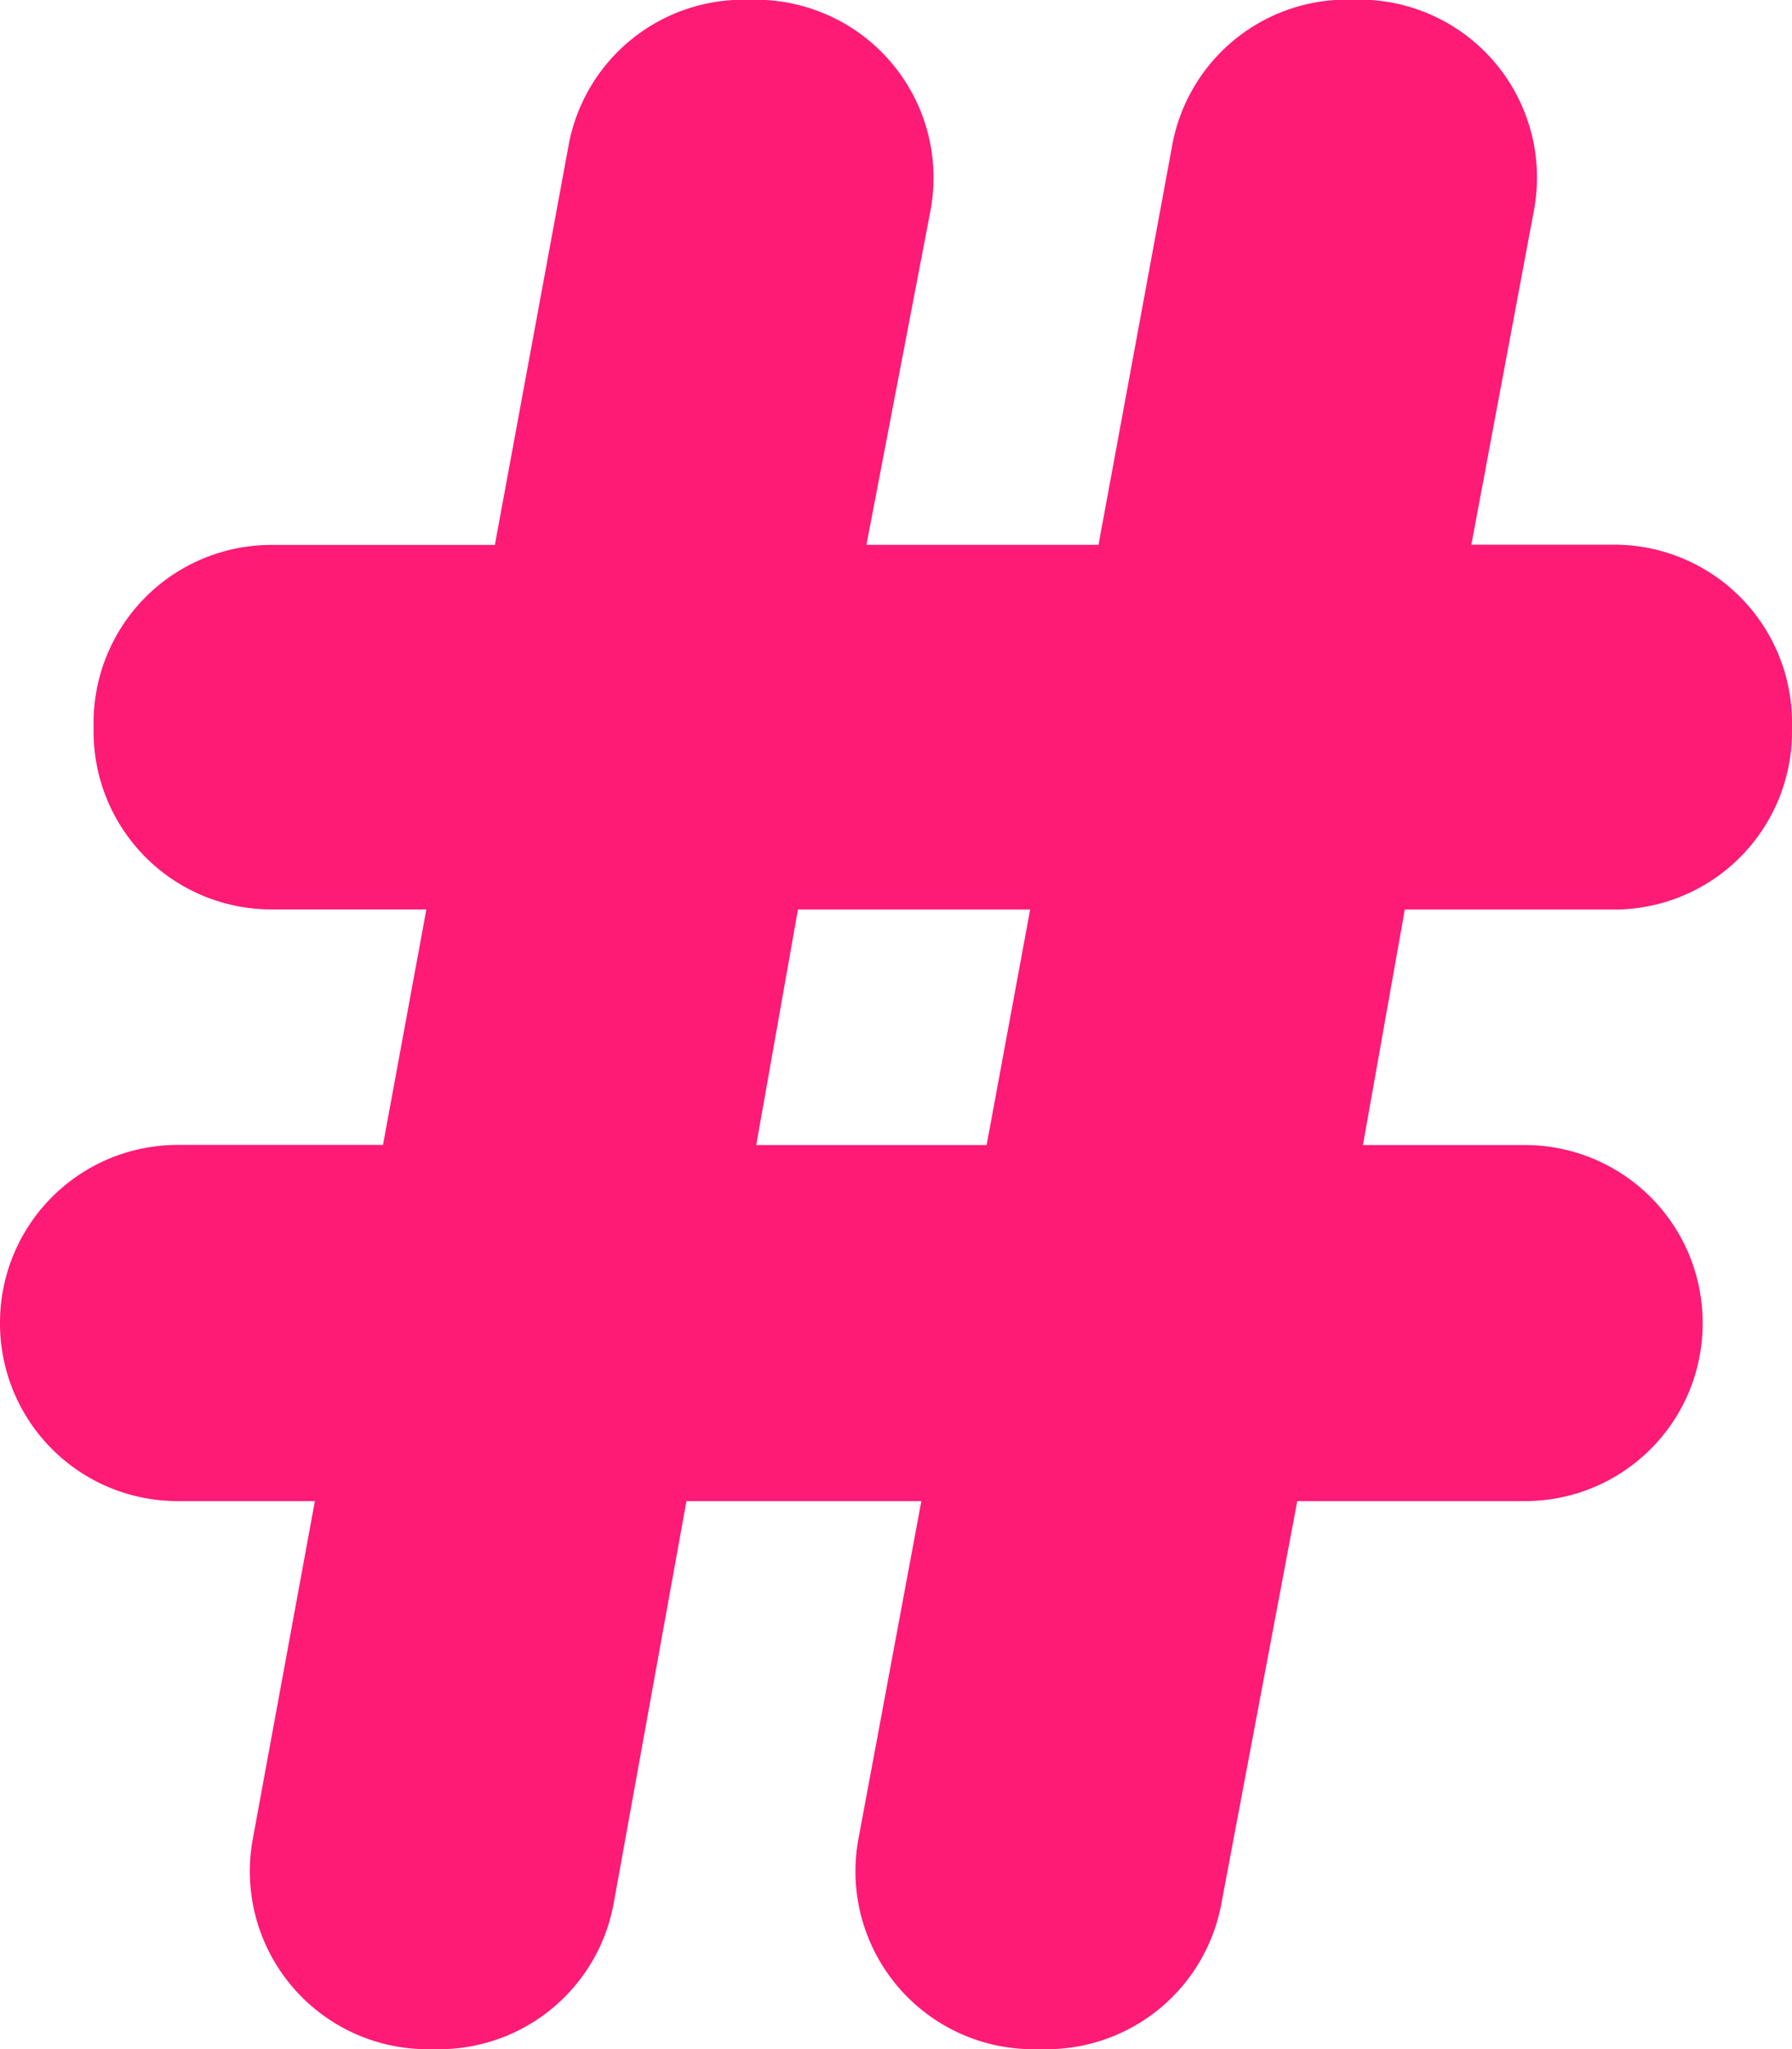
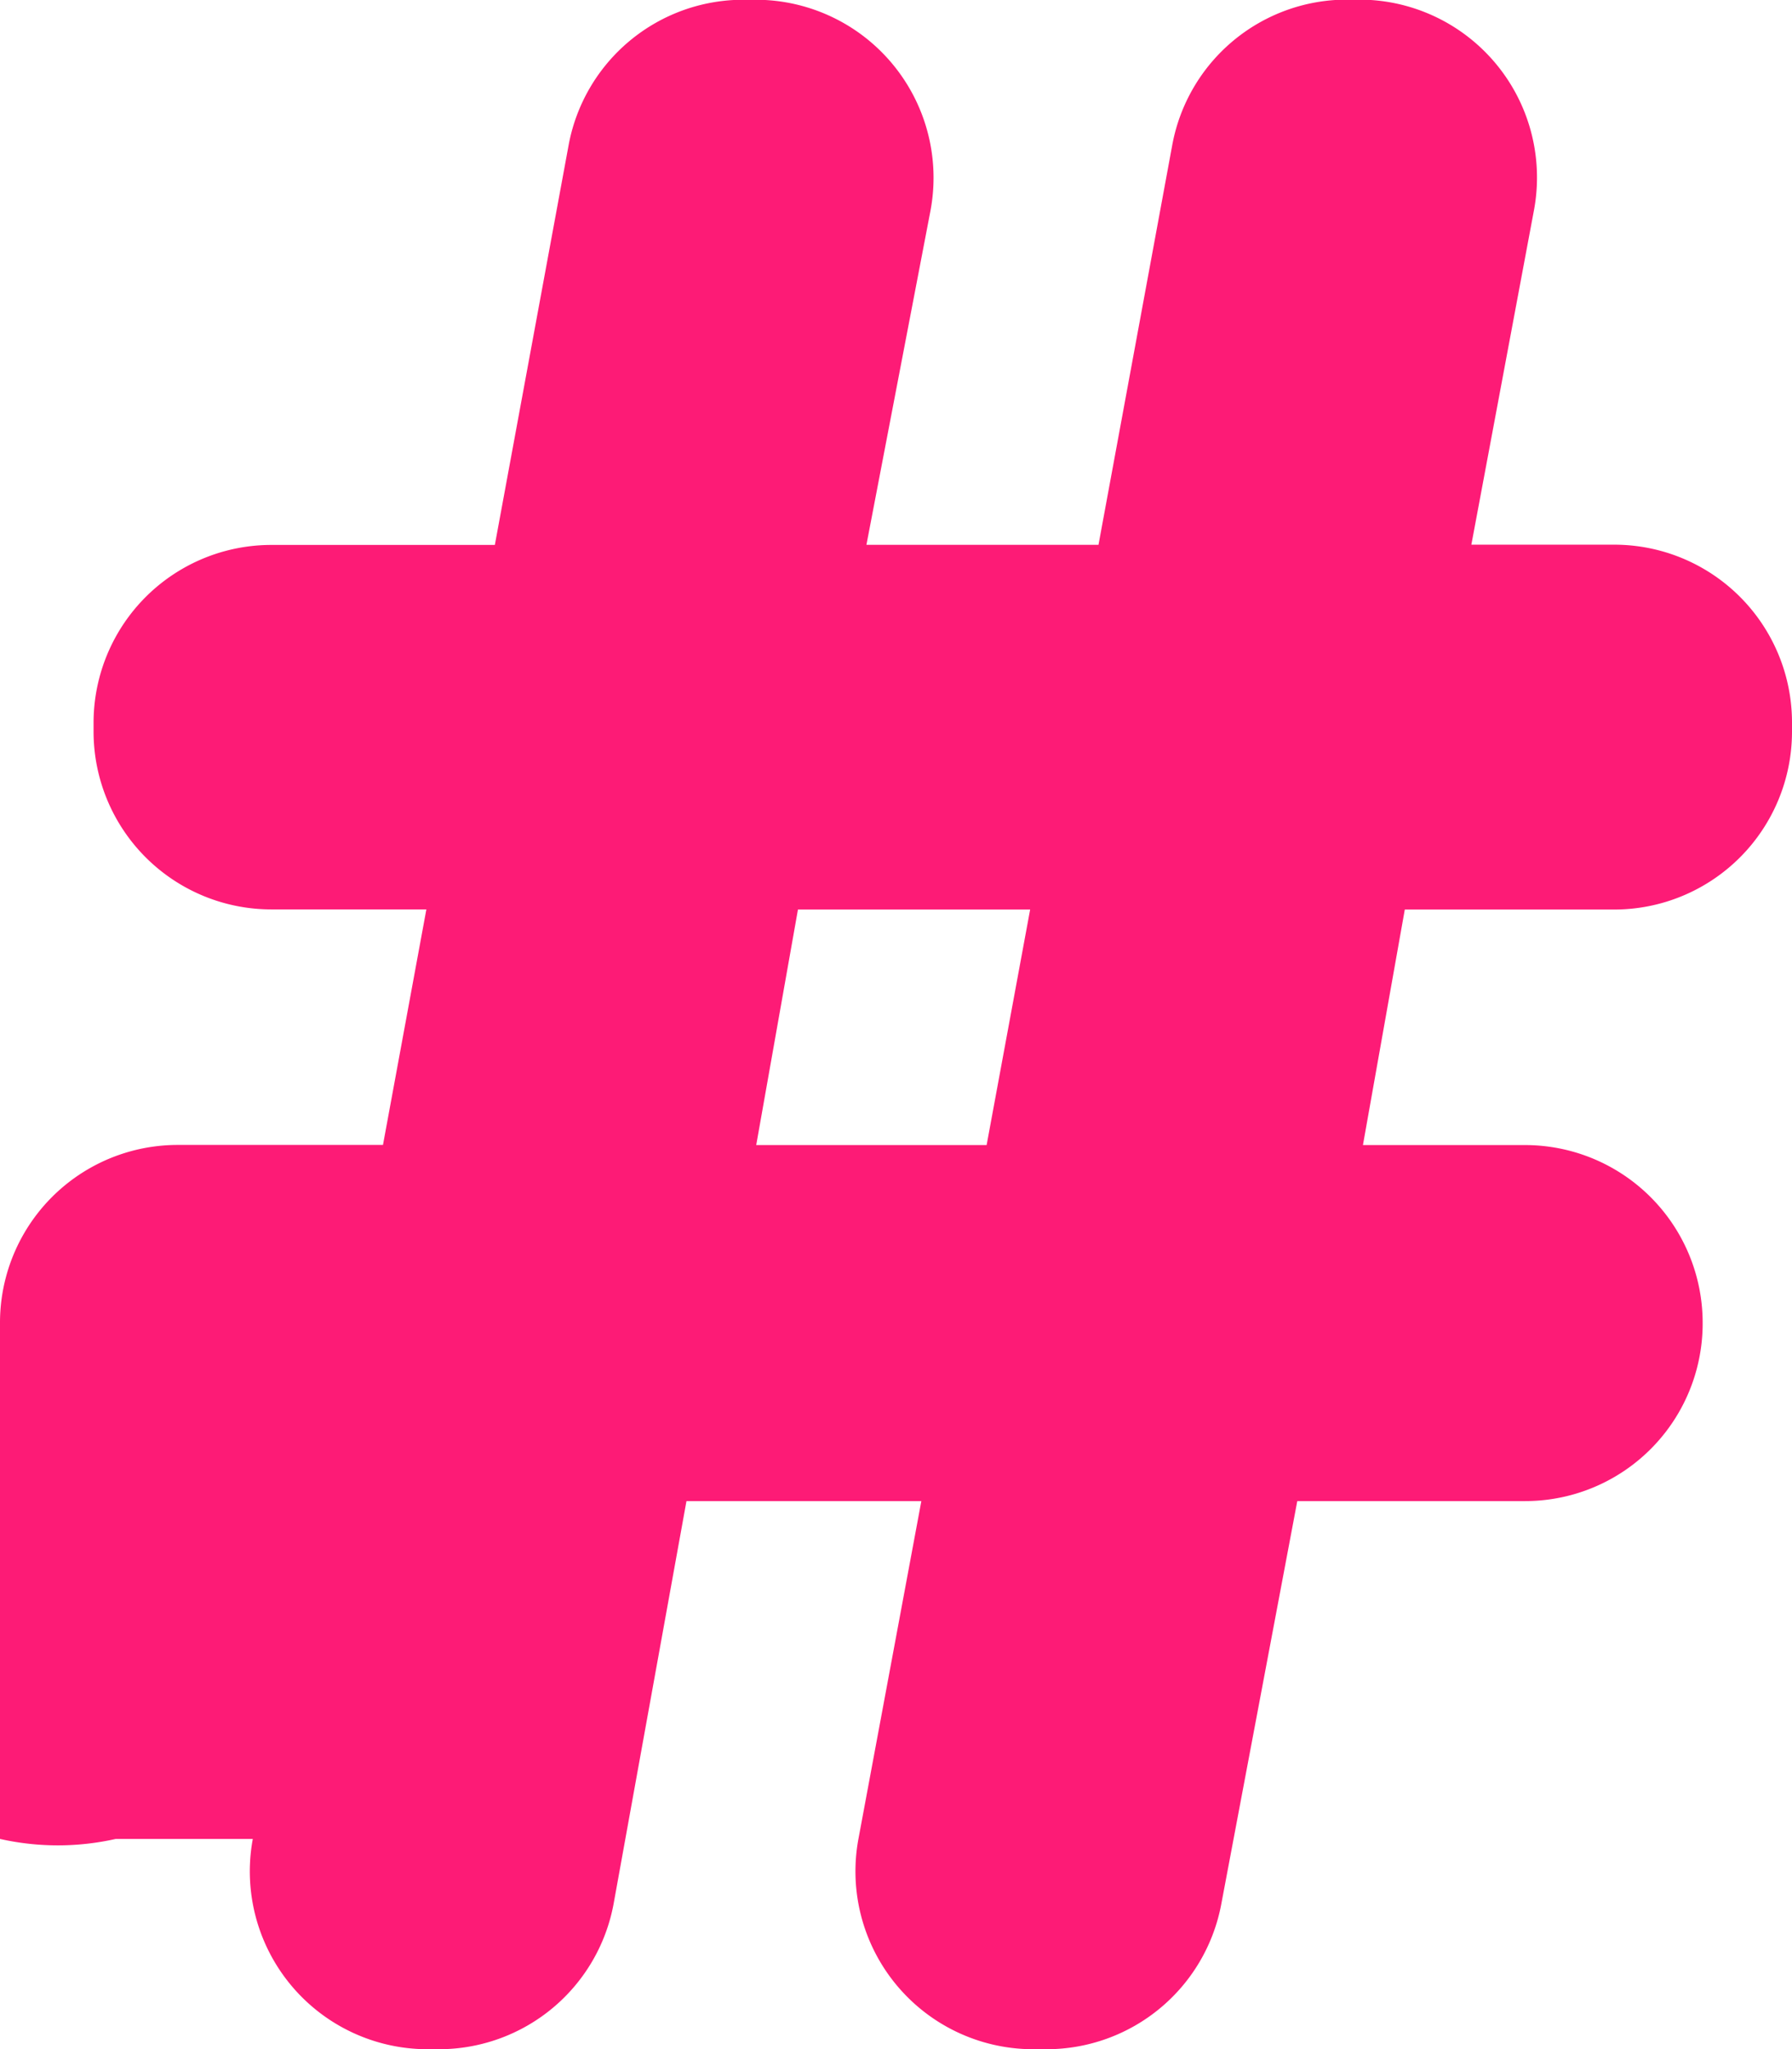
<svg xmlns="http://www.w3.org/2000/svg" width="14" height="16" viewBox="0 0 14 16">
  <defs>
    <style>.a{isolation:isolate;}.b{fill:#fd1b76;}</style>
  </defs>
  <g class="a" transform="translate(-132 -61.538)">
    <g class="a" transform="translate(133 61.538)">
-       <path class="b" d="M143.975,68.64l-.327,1.839h1.267a1.388,1.388,0,0,1,1.387,1.39h0a1.387,1.387,0,0,1-1.387,1.39h-1.78l-.594,3.148a1.389,1.389,0,0,1-1.363,1.132h-.108a1.389,1.389,0,0,1-1.363-1.645l.491-2.635h-1.835l-.568,3.138a1.388,1.388,0,0,1-1.365,1.142h-.092a1.389,1.389,0,0,1-1.363-1.642l.485-2.638h-1.071A1.387,1.387,0,0,1,133,71.868h0a1.388,1.388,0,0,1,1.387-1.39h1.605l.339-1.839h-1.213a1.389,1.389,0,0,1-1.387-1.39v-.065a1.389,1.389,0,0,1,1.387-1.391h1.748l.576-3.12a1.388,1.388,0,0,1,1.364-1.137h.1a1.39,1.39,0,0,1,1.363,1.649l-.5,2.607h1.813l.576-3.12a1.387,1.387,0,0,1,1.363-1.137h.1a1.389,1.389,0,0,1,1.363,1.645l-.489,2.611h1.114A1.389,1.389,0,0,1,147,67.185v.065a1.389,1.389,0,0,1-1.387,1.39Zm-5.067,1.839h1.8l.34-1.839h-1.814Z" transform="translate(-134 -61.538)" />
+       <path class="b" d="M143.975,68.64l-.327,1.839h1.267a1.388,1.388,0,0,1,1.387,1.39h0a1.387,1.387,0,0,1-1.387,1.39h-1.78l-.594,3.148a1.389,1.389,0,0,1-1.363,1.132h-.108a1.389,1.389,0,0,1-1.363-1.645l.491-2.635h-1.835l-.568,3.138a1.388,1.388,0,0,1-1.365,1.142h-.092a1.389,1.389,0,0,1-1.363-1.642h-1.071A1.387,1.387,0,0,1,133,71.868h0a1.388,1.388,0,0,1,1.387-1.39h1.605l.339-1.839h-1.213a1.389,1.389,0,0,1-1.387-1.39v-.065a1.389,1.389,0,0,1,1.387-1.391h1.748l.576-3.12a1.388,1.388,0,0,1,1.364-1.137h.1a1.39,1.39,0,0,1,1.363,1.649l-.5,2.607h1.813l.576-3.12a1.387,1.387,0,0,1,1.363-1.137h.1a1.389,1.389,0,0,1,1.363,1.645l-.489,2.611h1.114A1.389,1.389,0,0,1,147,67.185v.065a1.389,1.389,0,0,1-1.387,1.39Zm-5.067,1.839h1.8l.34-1.839h-1.814Z" transform="translate(-134 -61.538)" />
    </g>
  </g>
</svg>